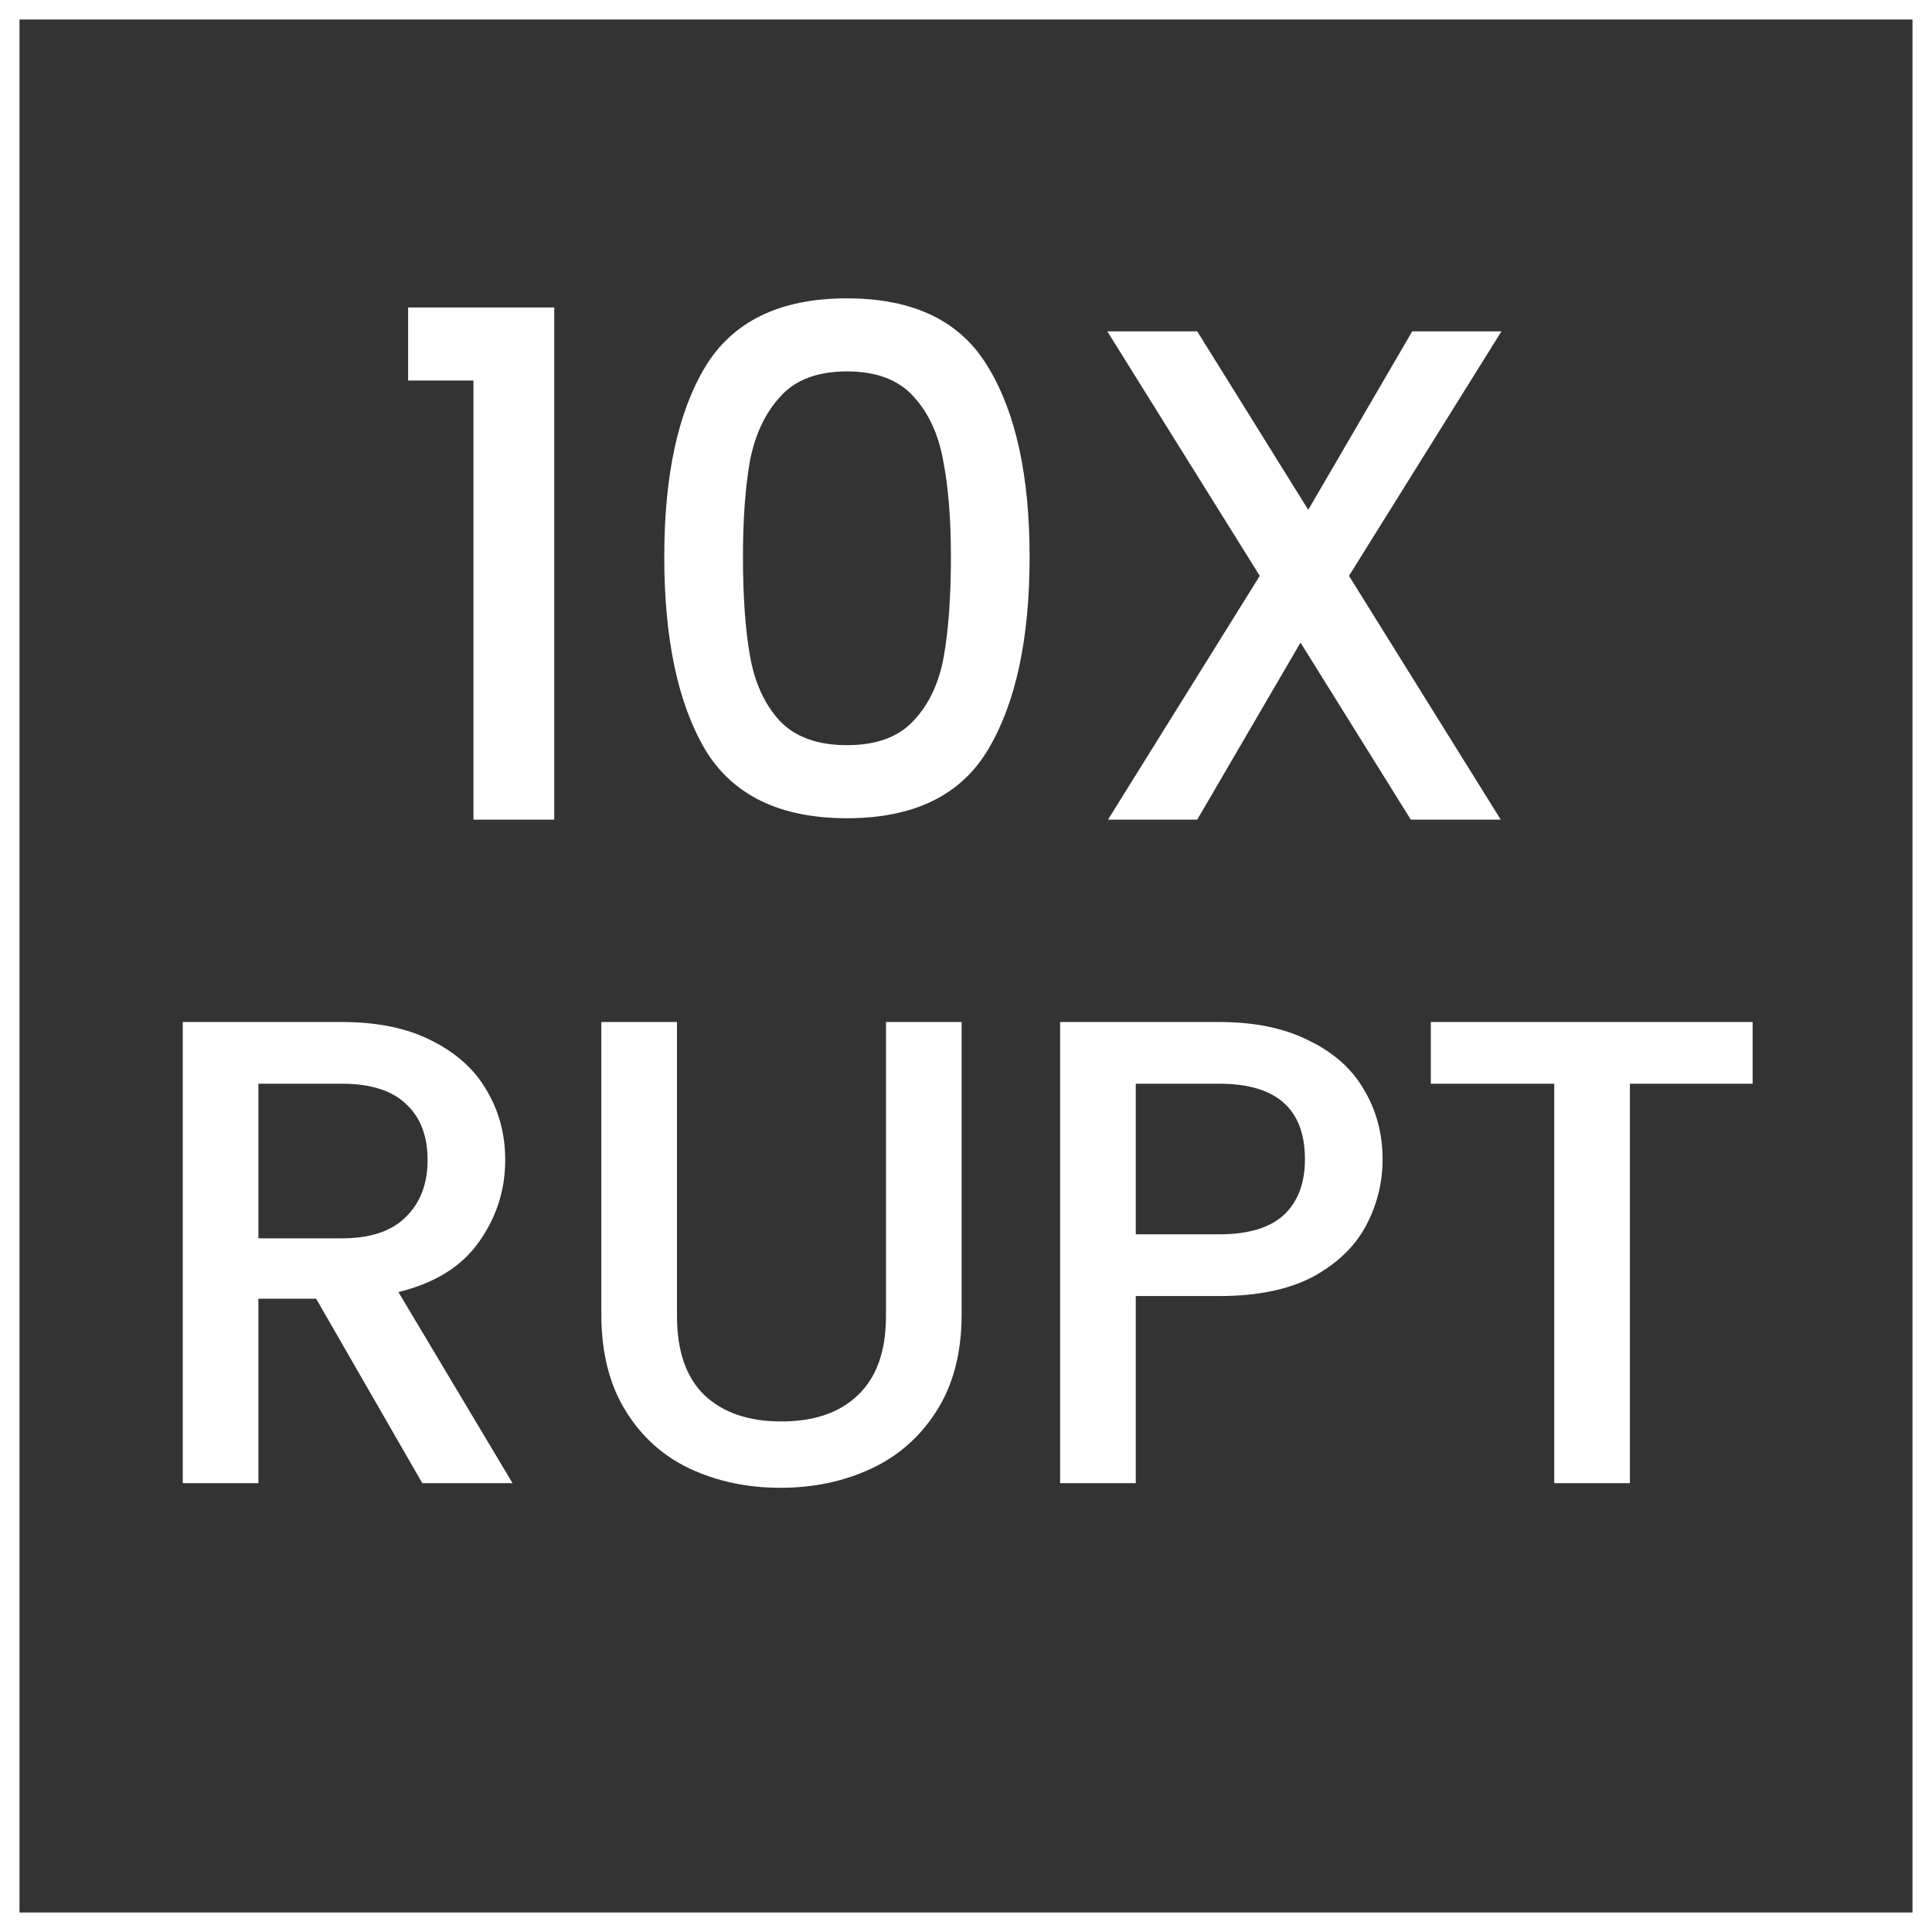
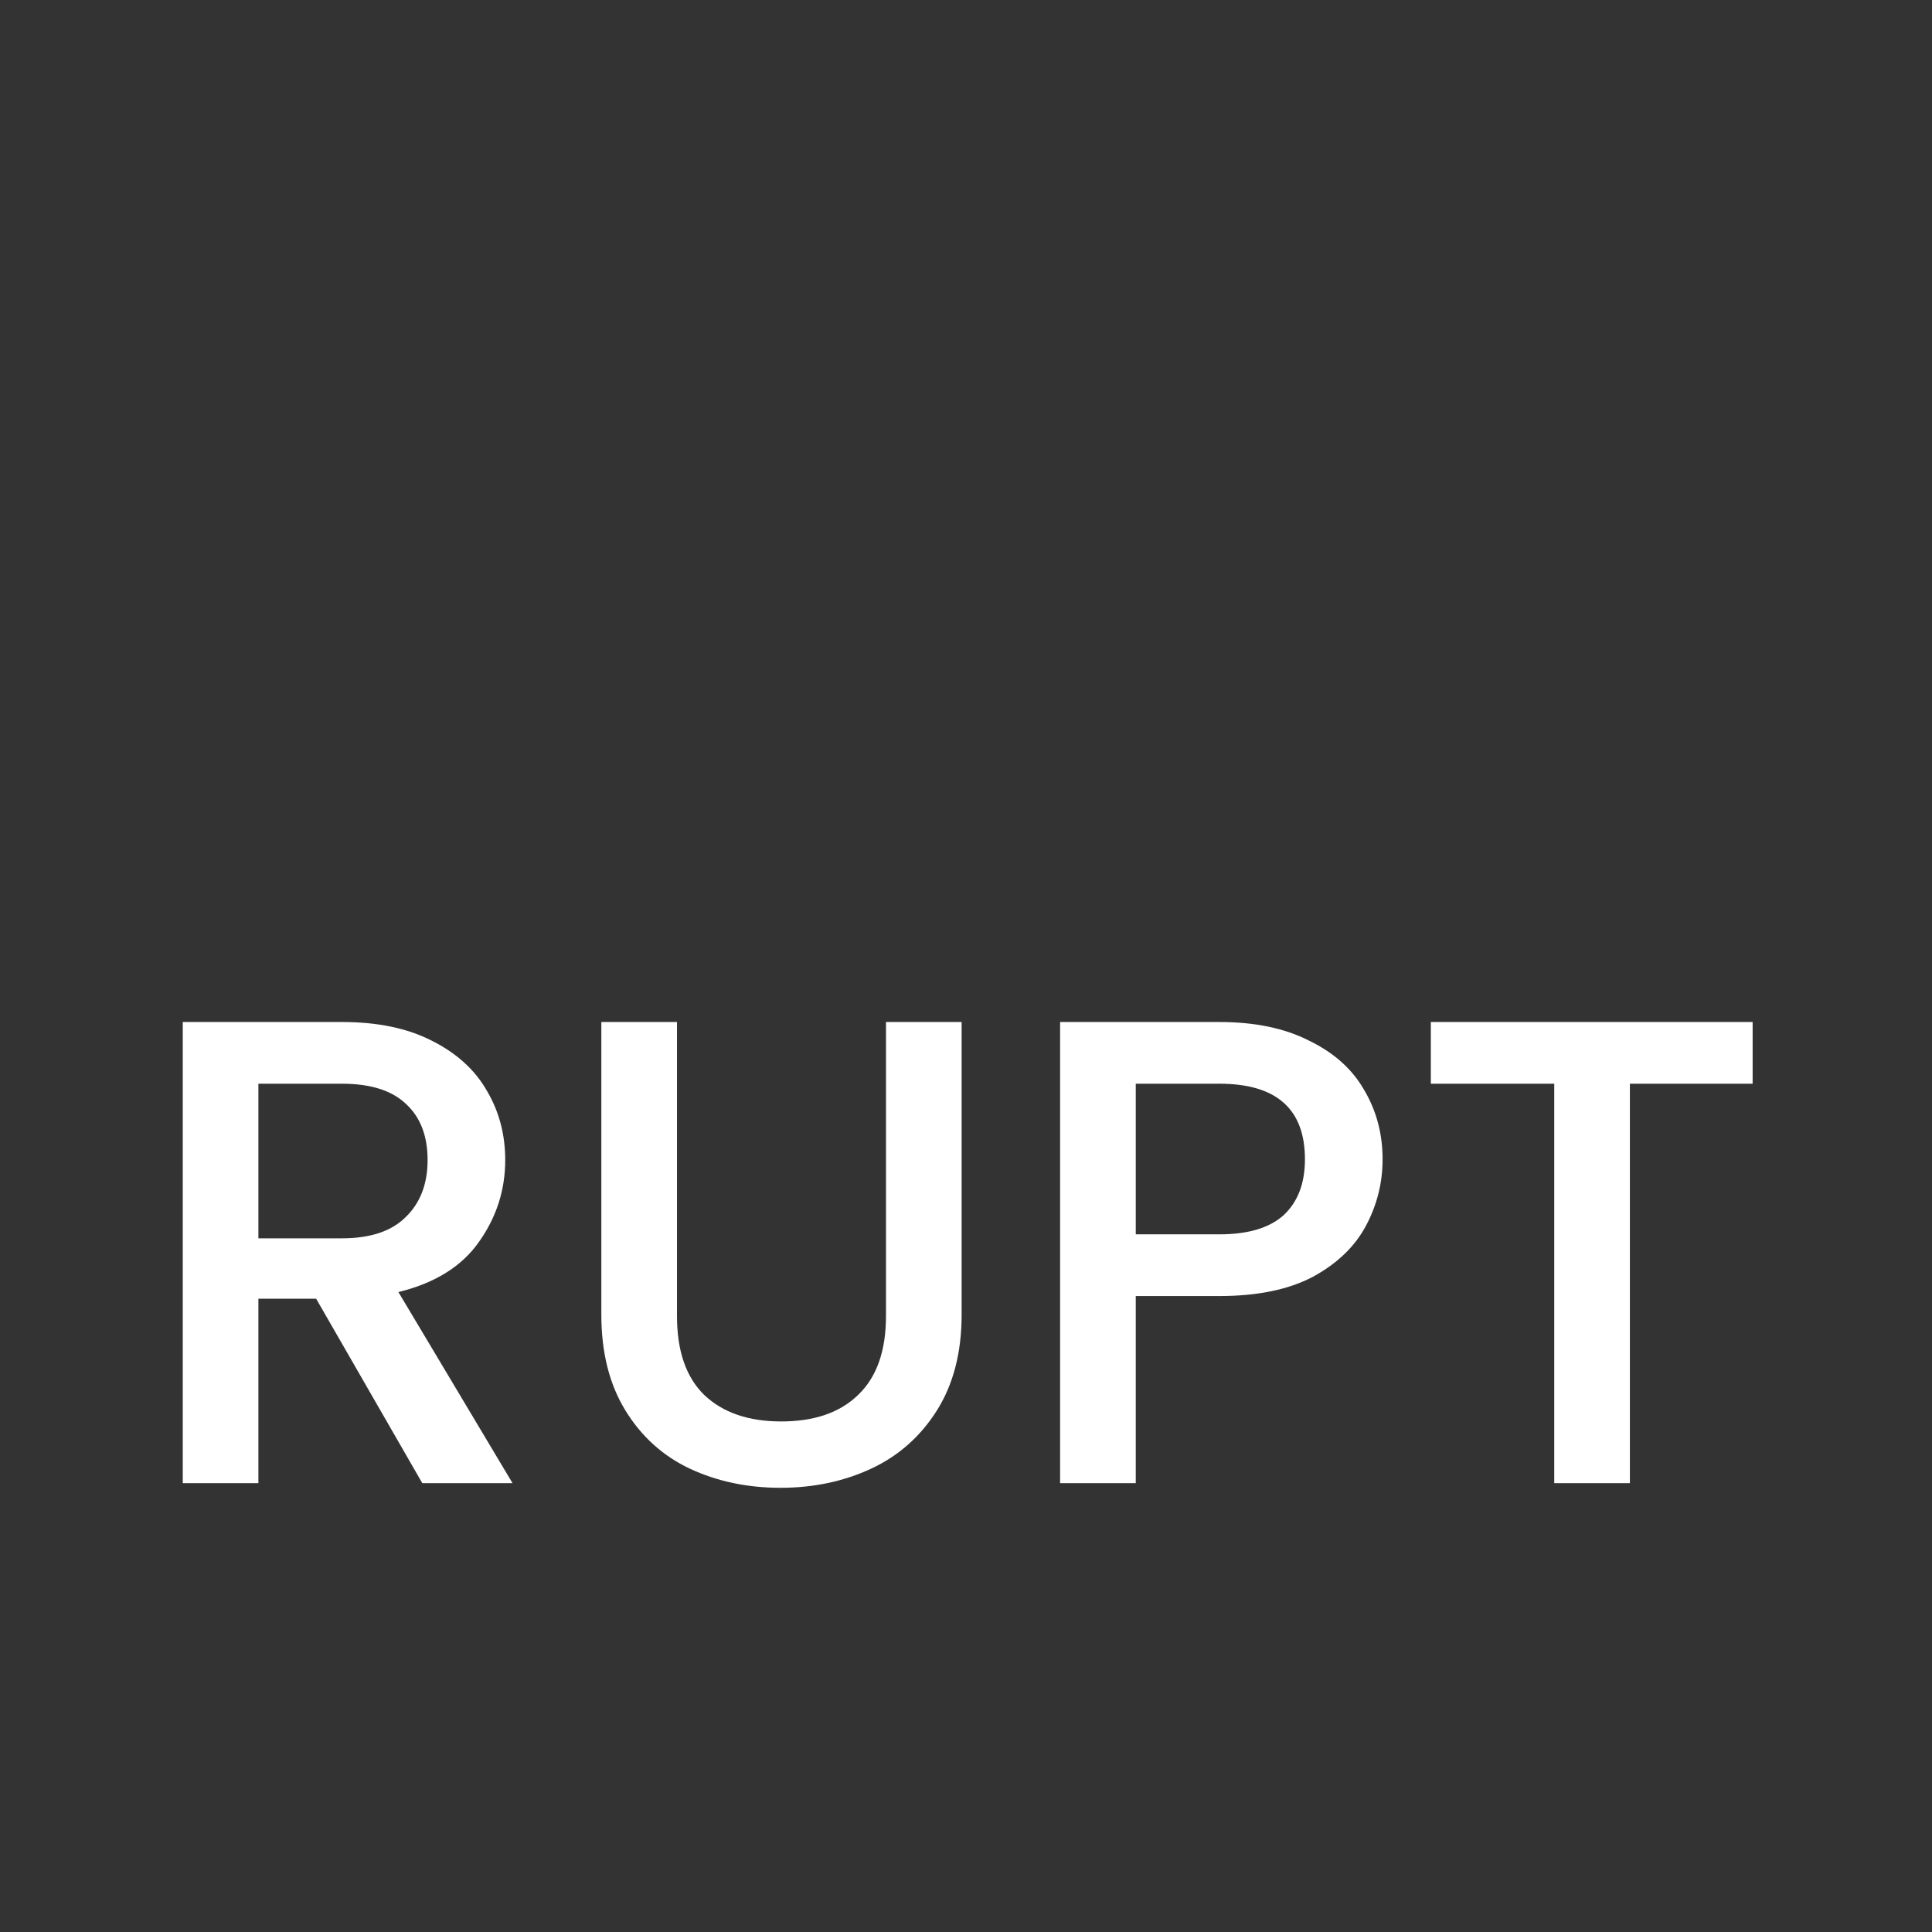
<svg xmlns="http://www.w3.org/2000/svg" width="99" height="99" viewBox="0 0 99 99" fill="none">
  <rect x="0" y="0" width="99" height="99" fill="#333333" stroke="none" />
-   <path d="M20.913 19.5V15.756H28.401V42H24.261V19.5H20.913ZM34.039 28.536C34.039 24.384 34.735 21.144 36.127 18.816C37.543 16.464 39.967 15.288 43.399 15.288C46.831 15.288 49.243 16.464 50.635 18.816C52.051 21.144 52.759 24.384 52.759 28.536C52.759 32.736 52.051 36.024 50.635 38.4C49.243 40.752 46.831 41.928 43.399 41.928C39.967 41.928 37.543 40.752 36.127 38.4C34.735 36.024 34.039 32.736 34.039 28.536ZM48.727 28.536C48.727 26.592 48.595 24.948 48.331 23.604C48.091 22.26 47.587 21.168 46.819 20.328C46.051 19.464 44.911 19.032 43.399 19.032C41.887 19.032 40.747 19.464 39.979 20.328C39.211 21.168 38.695 22.26 38.431 23.604C38.191 24.948 38.071 26.592 38.071 28.536C38.071 30.552 38.191 32.244 38.431 33.612C38.671 34.98 39.175 36.084 39.943 36.924C40.735 37.764 41.887 38.184 43.399 38.184C44.911 38.184 46.051 37.764 46.819 36.924C47.611 36.084 48.127 34.98 48.367 33.612C48.607 32.244 48.727 30.552 48.727 28.536ZM69.125 29.508L76.901 42H72.293L66.641 32.928L61.349 42H56.777L64.553 29.508L56.741 16.98H61.349L67.037 26.124L72.365 16.98H76.937L69.125 29.508Z" fill="white" />
  <path d="M21.639 76L16.199 66.548H13.241V76H9.365V52.37H17.525C19.339 52.37 20.869 52.687 22.115 53.322C23.385 53.957 24.325 54.807 24.937 55.872C25.572 56.937 25.889 58.127 25.889 59.442C25.889 60.983 25.436 62.389 24.529 63.658C23.645 64.905 22.274 65.755 20.415 66.208L26.263 76H21.639ZM13.241 63.454H17.525C18.976 63.454 20.064 63.091 20.789 62.366C21.537 61.641 21.911 60.666 21.911 59.442C21.911 58.218 21.549 57.266 20.823 56.586C20.098 55.883 18.999 55.532 17.525 55.532H13.241V63.454ZM34.69 52.37V67.432C34.69 69.223 35.154 70.571 36.084 71.478C37.036 72.385 38.35 72.838 40.028 72.838C41.728 72.838 43.042 72.385 43.972 71.478C44.924 70.571 45.4 69.223 45.4 67.432V52.37H49.276V67.364C49.276 69.291 48.856 70.923 48.018 72.26C47.179 73.597 46.057 74.595 44.652 75.252C43.246 75.909 41.694 76.238 39.994 76.238C38.294 76.238 36.741 75.909 35.336 75.252C33.953 74.595 32.854 73.597 32.038 72.26C31.222 70.923 30.814 69.291 30.814 67.364V52.37H34.69ZM70.847 59.408C70.847 60.609 70.563 61.743 69.996 62.808C69.43 63.873 68.523 64.746 67.276 65.426C66.03 66.083 64.432 66.412 62.483 66.412H58.199V76H54.322V52.37H62.483C64.296 52.37 65.826 52.687 67.073 53.322C68.342 53.934 69.282 54.773 69.894 55.838C70.529 56.903 70.847 58.093 70.847 59.408ZM62.483 63.25C63.956 63.25 65.055 62.921 65.781 62.264C66.506 61.584 66.868 60.632 66.868 59.408C66.868 56.824 65.406 55.532 62.483 55.532H58.199V63.25H62.483ZM89.809 52.37V55.532H83.519V76H79.643V55.532H73.319V52.37H89.809Z" fill="white" />
-   <rect x="0.5" y="0.5" width="98" height="98" stroke="white" />
</svg>